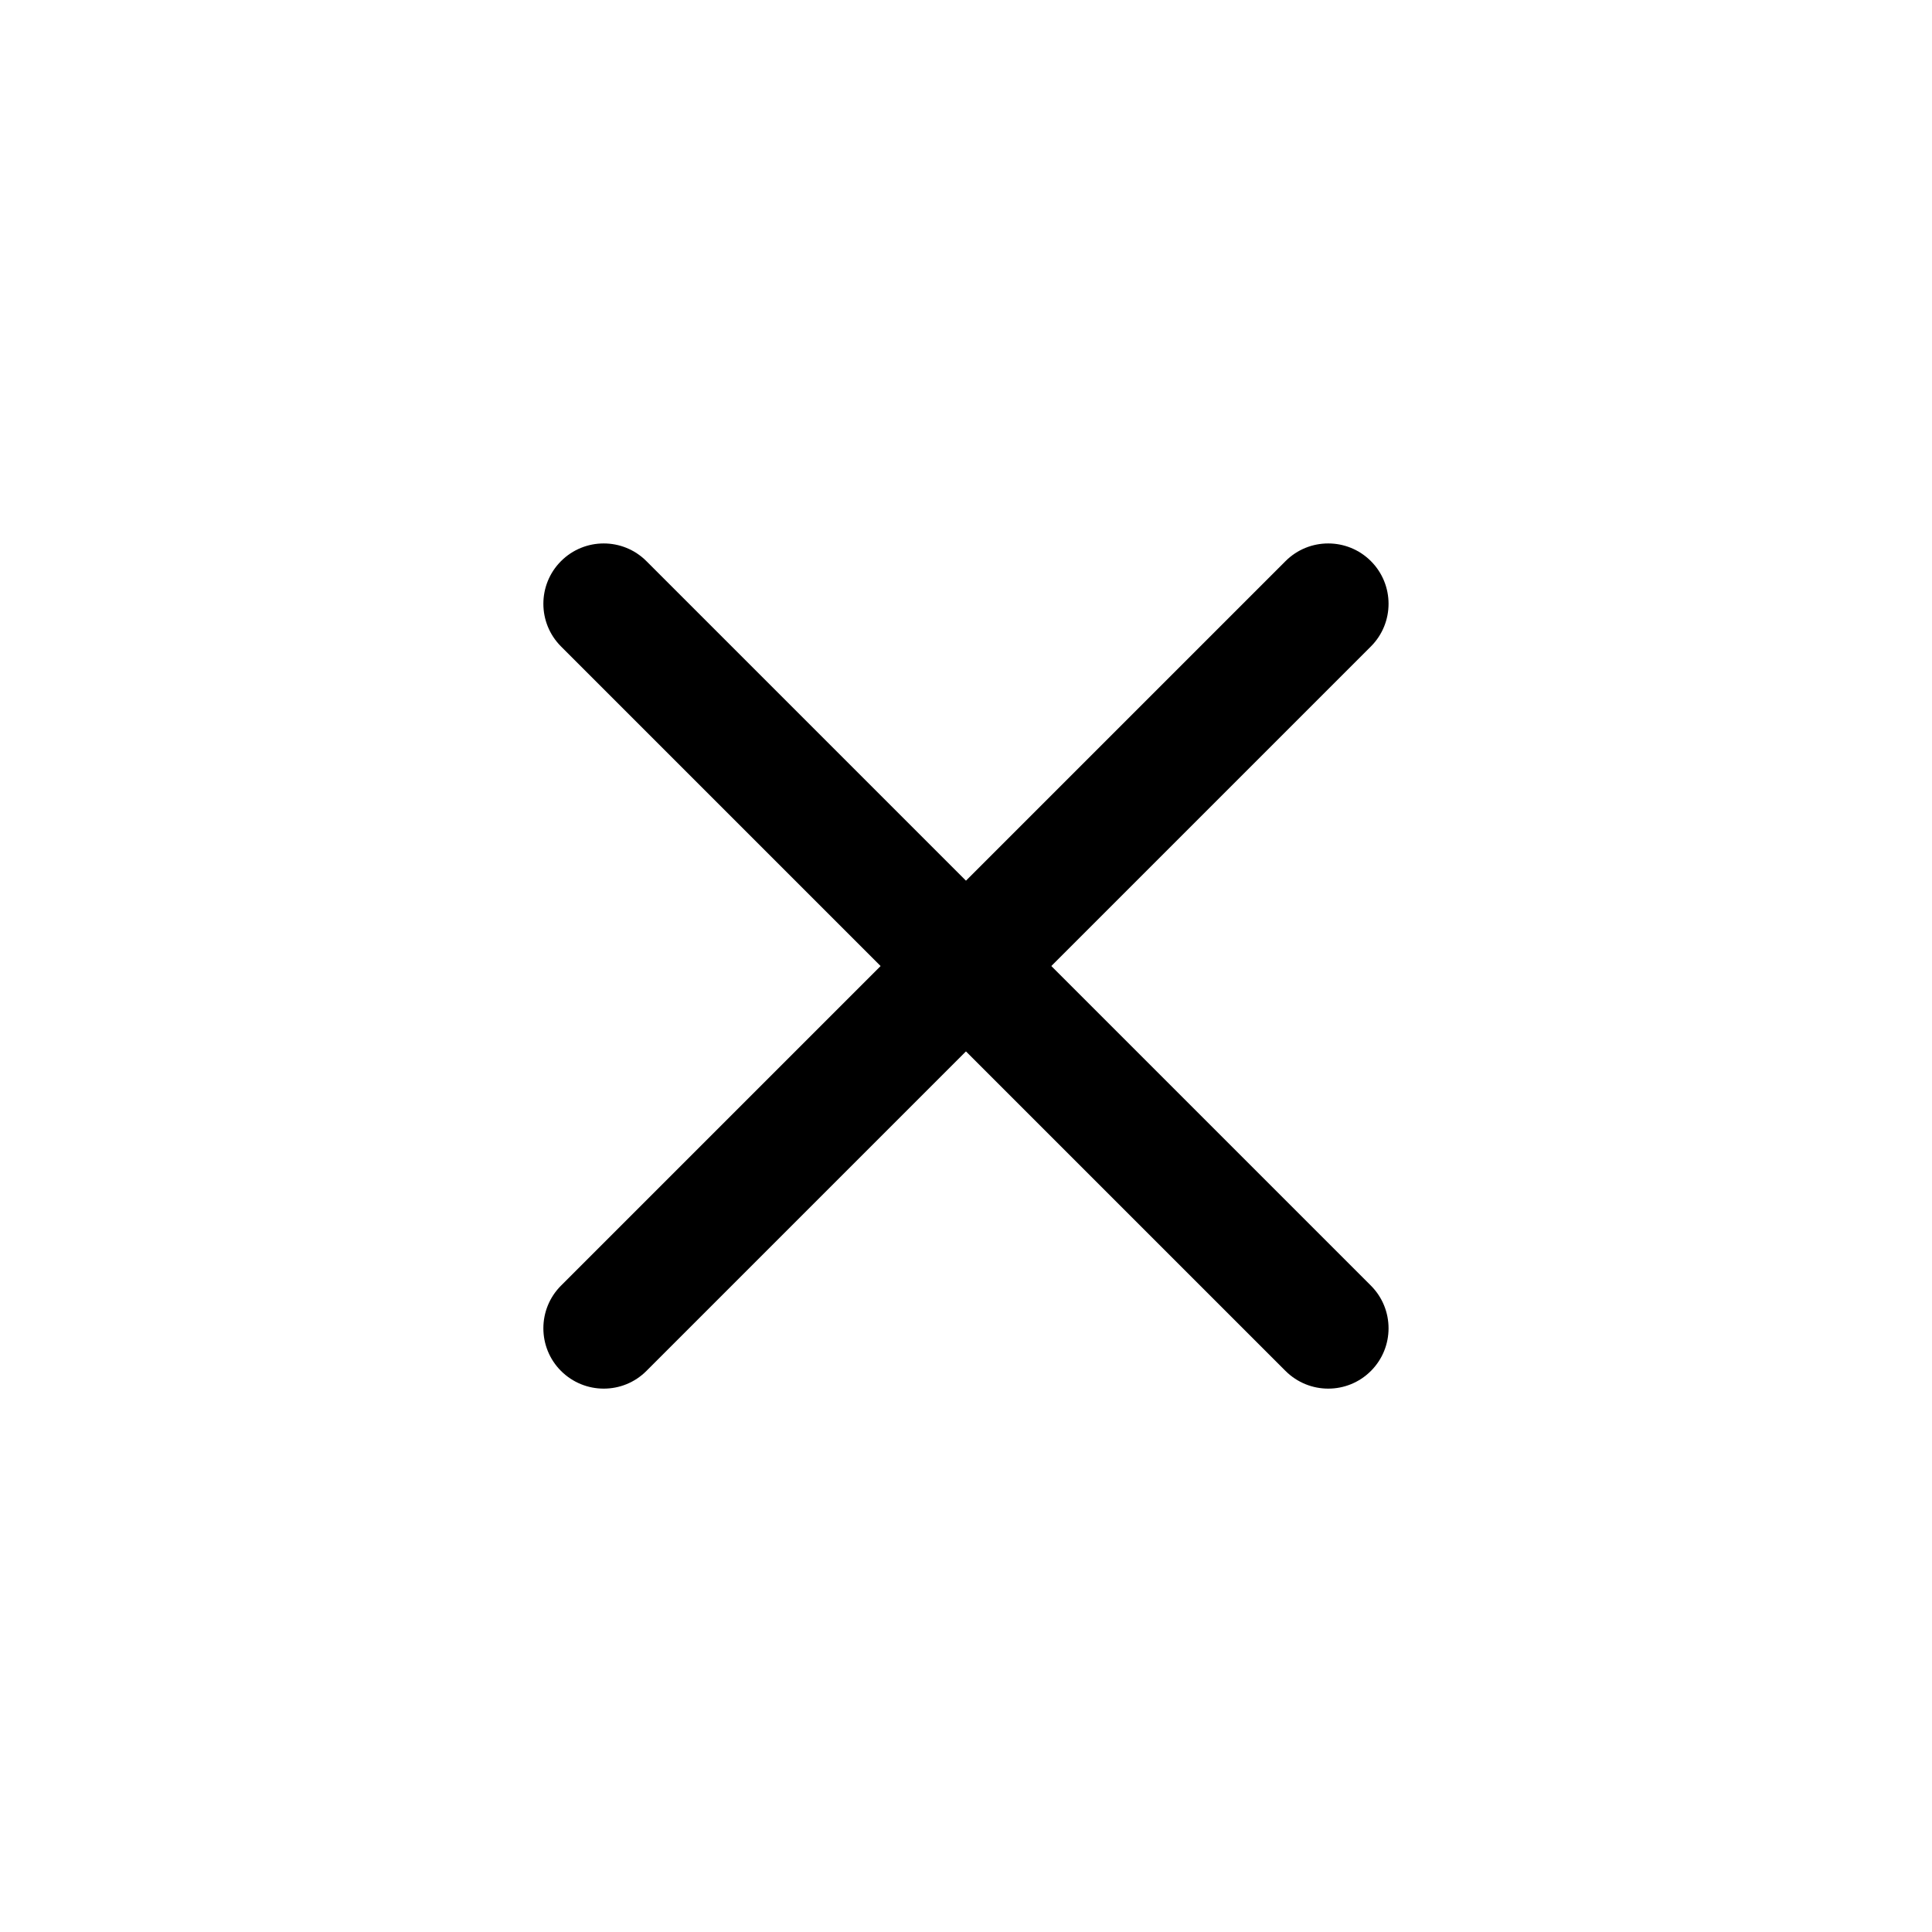
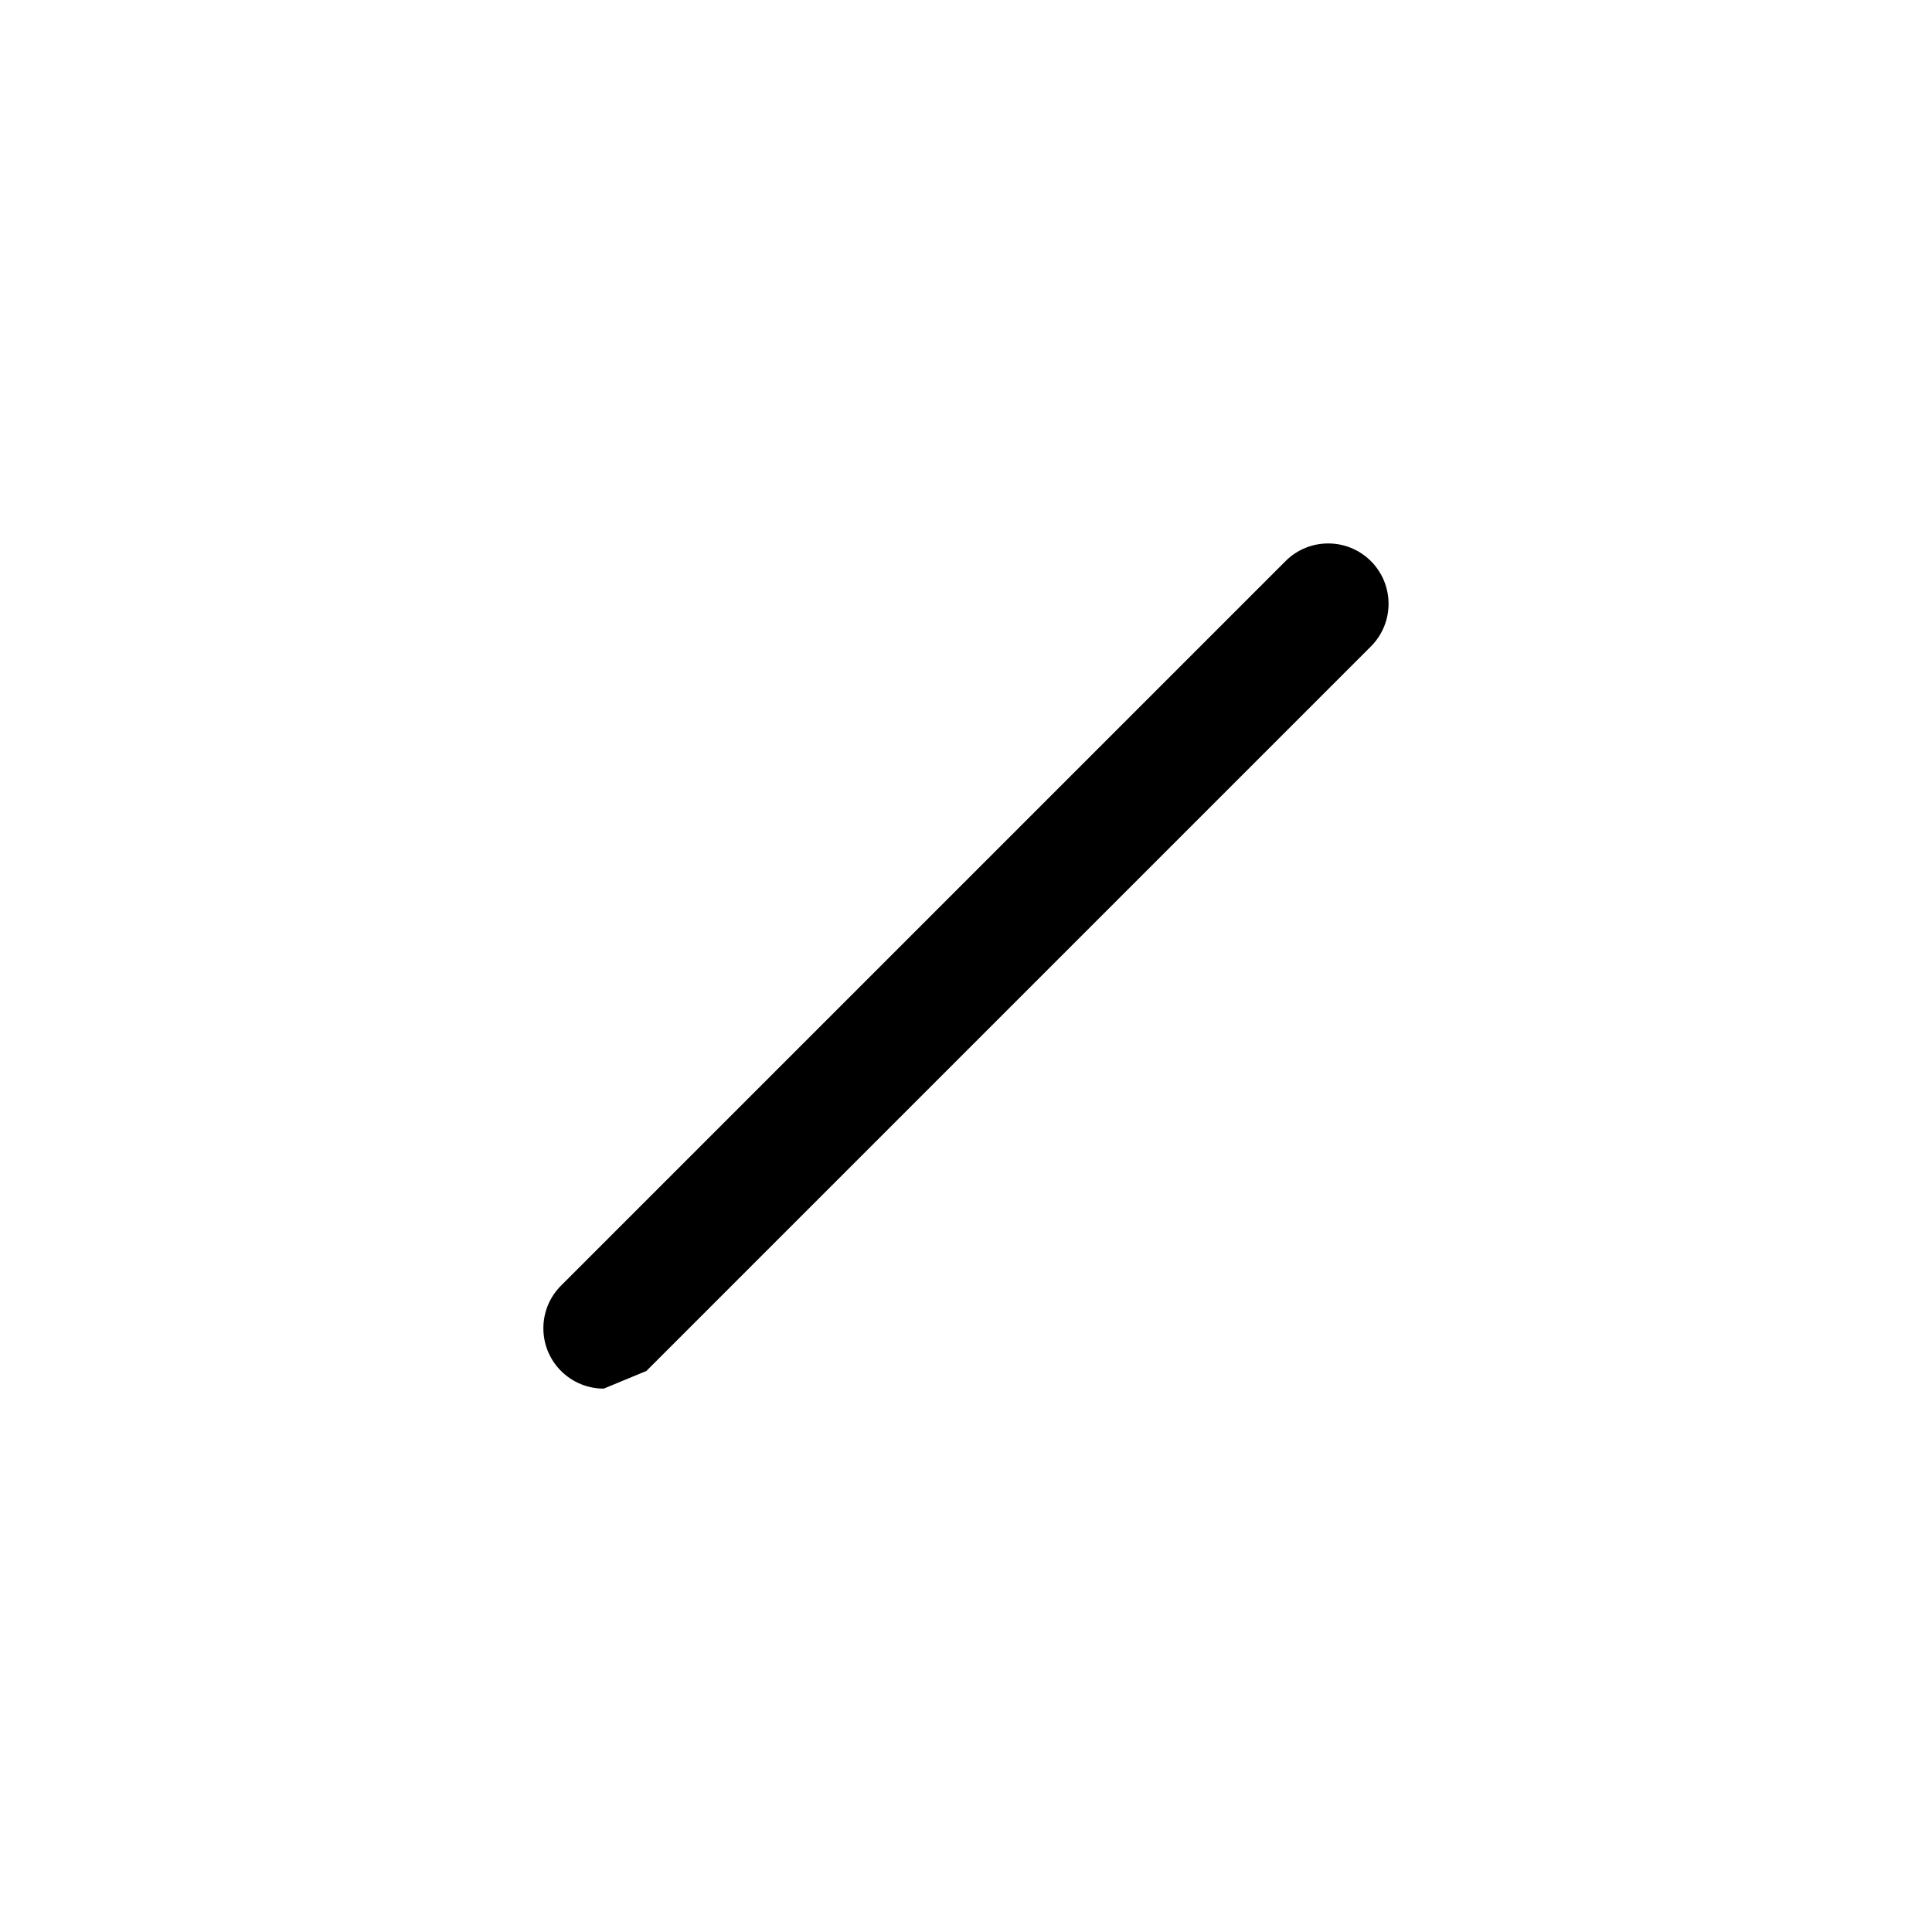
<svg xmlns="http://www.w3.org/2000/svg" width="100pt" height="100pt" viewBox="0 0 100 100">
  <g>
-     <path d="m31.25 71.875c-0.801 0-1.598-0.305-2.211-0.914-1.219-1.219-1.219-3.199 0-4.418l37.5-37.5c1.219-1.219 3.199-1.219 4.418 0s1.219 3.199 0 4.418l-37.5 37.5c-0.609 0.609-1.406 0.914-2.207 0.914z" />
-     <path d="m68.75 71.875c-0.801 0-1.598-0.305-2.211-0.914l-37.5-37.5c-1.219-1.219-1.219-3.199 0-4.418s3.199-1.219 4.418 0l37.5 37.5c1.219 1.219 1.219 3.199 0 4.418-0.609 0.609-1.406 0.914-2.207 0.914z" />
+     <path d="m31.25 71.875c-0.801 0-1.598-0.305-2.211-0.914-1.219-1.219-1.219-3.199 0-4.418l37.5-37.5c1.219-1.219 3.199-1.219 4.418 0s1.219 3.199 0 4.418l-37.5 37.5z" />
  </g>
</svg>